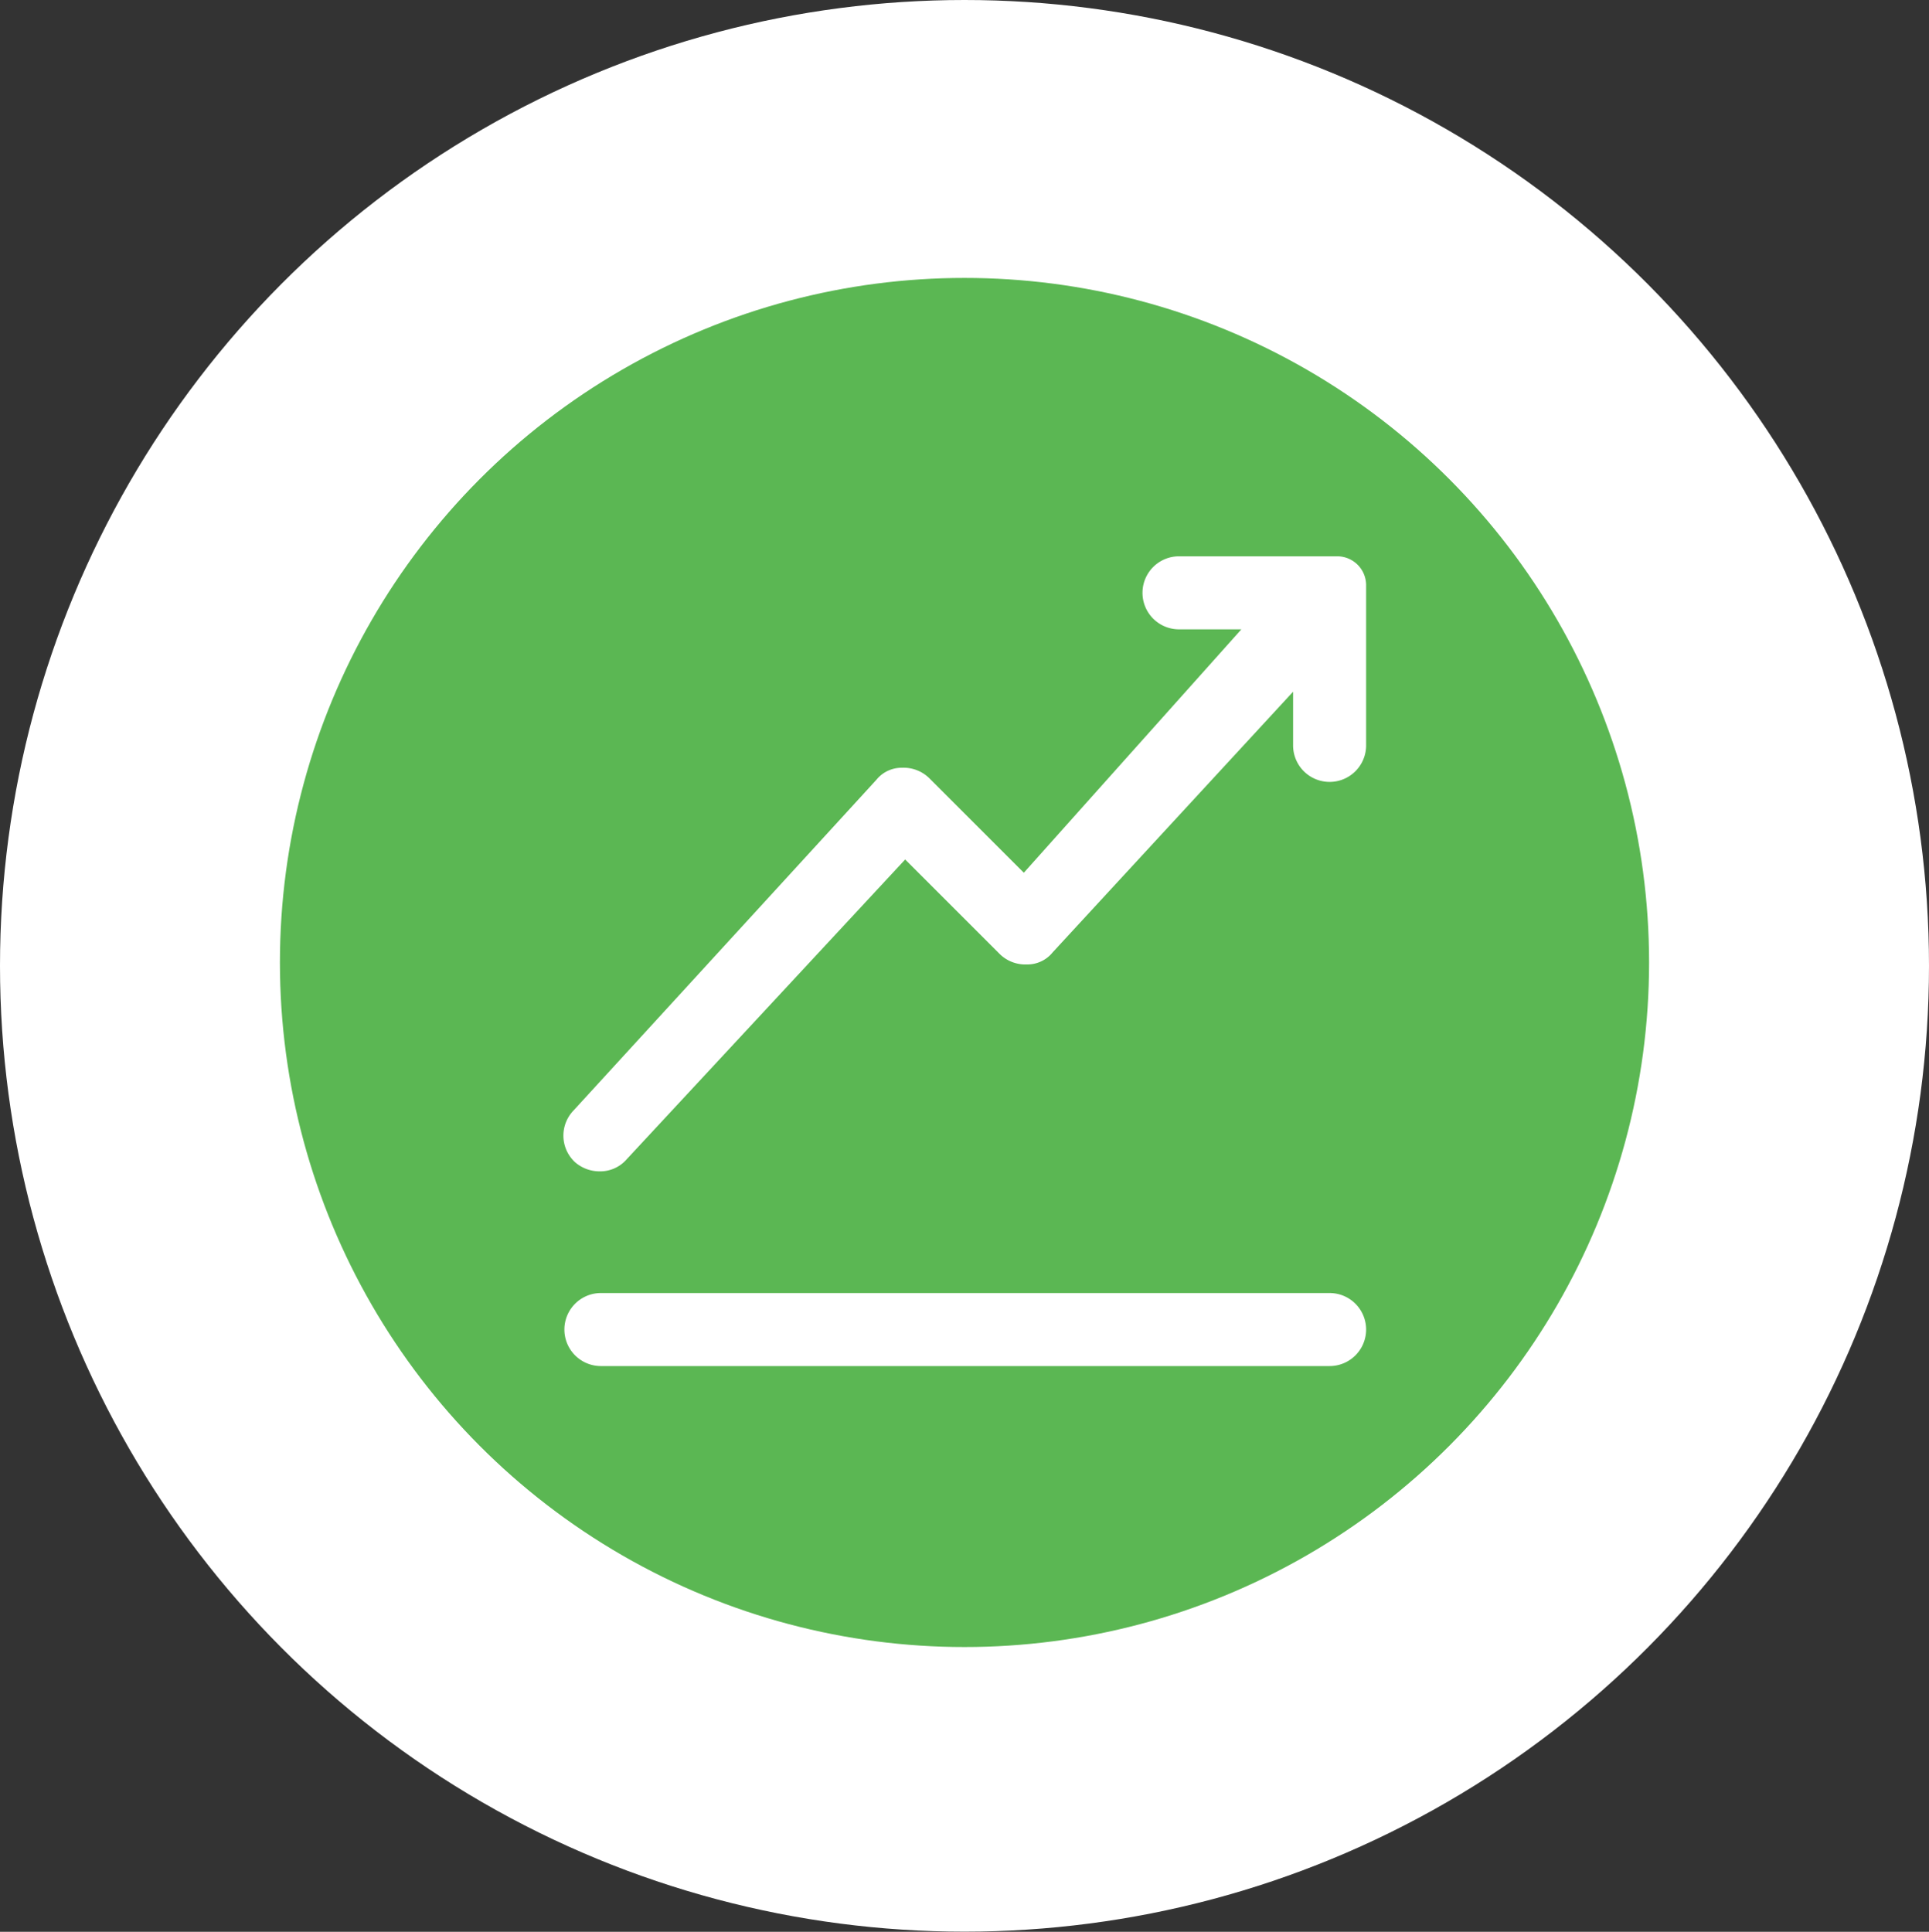
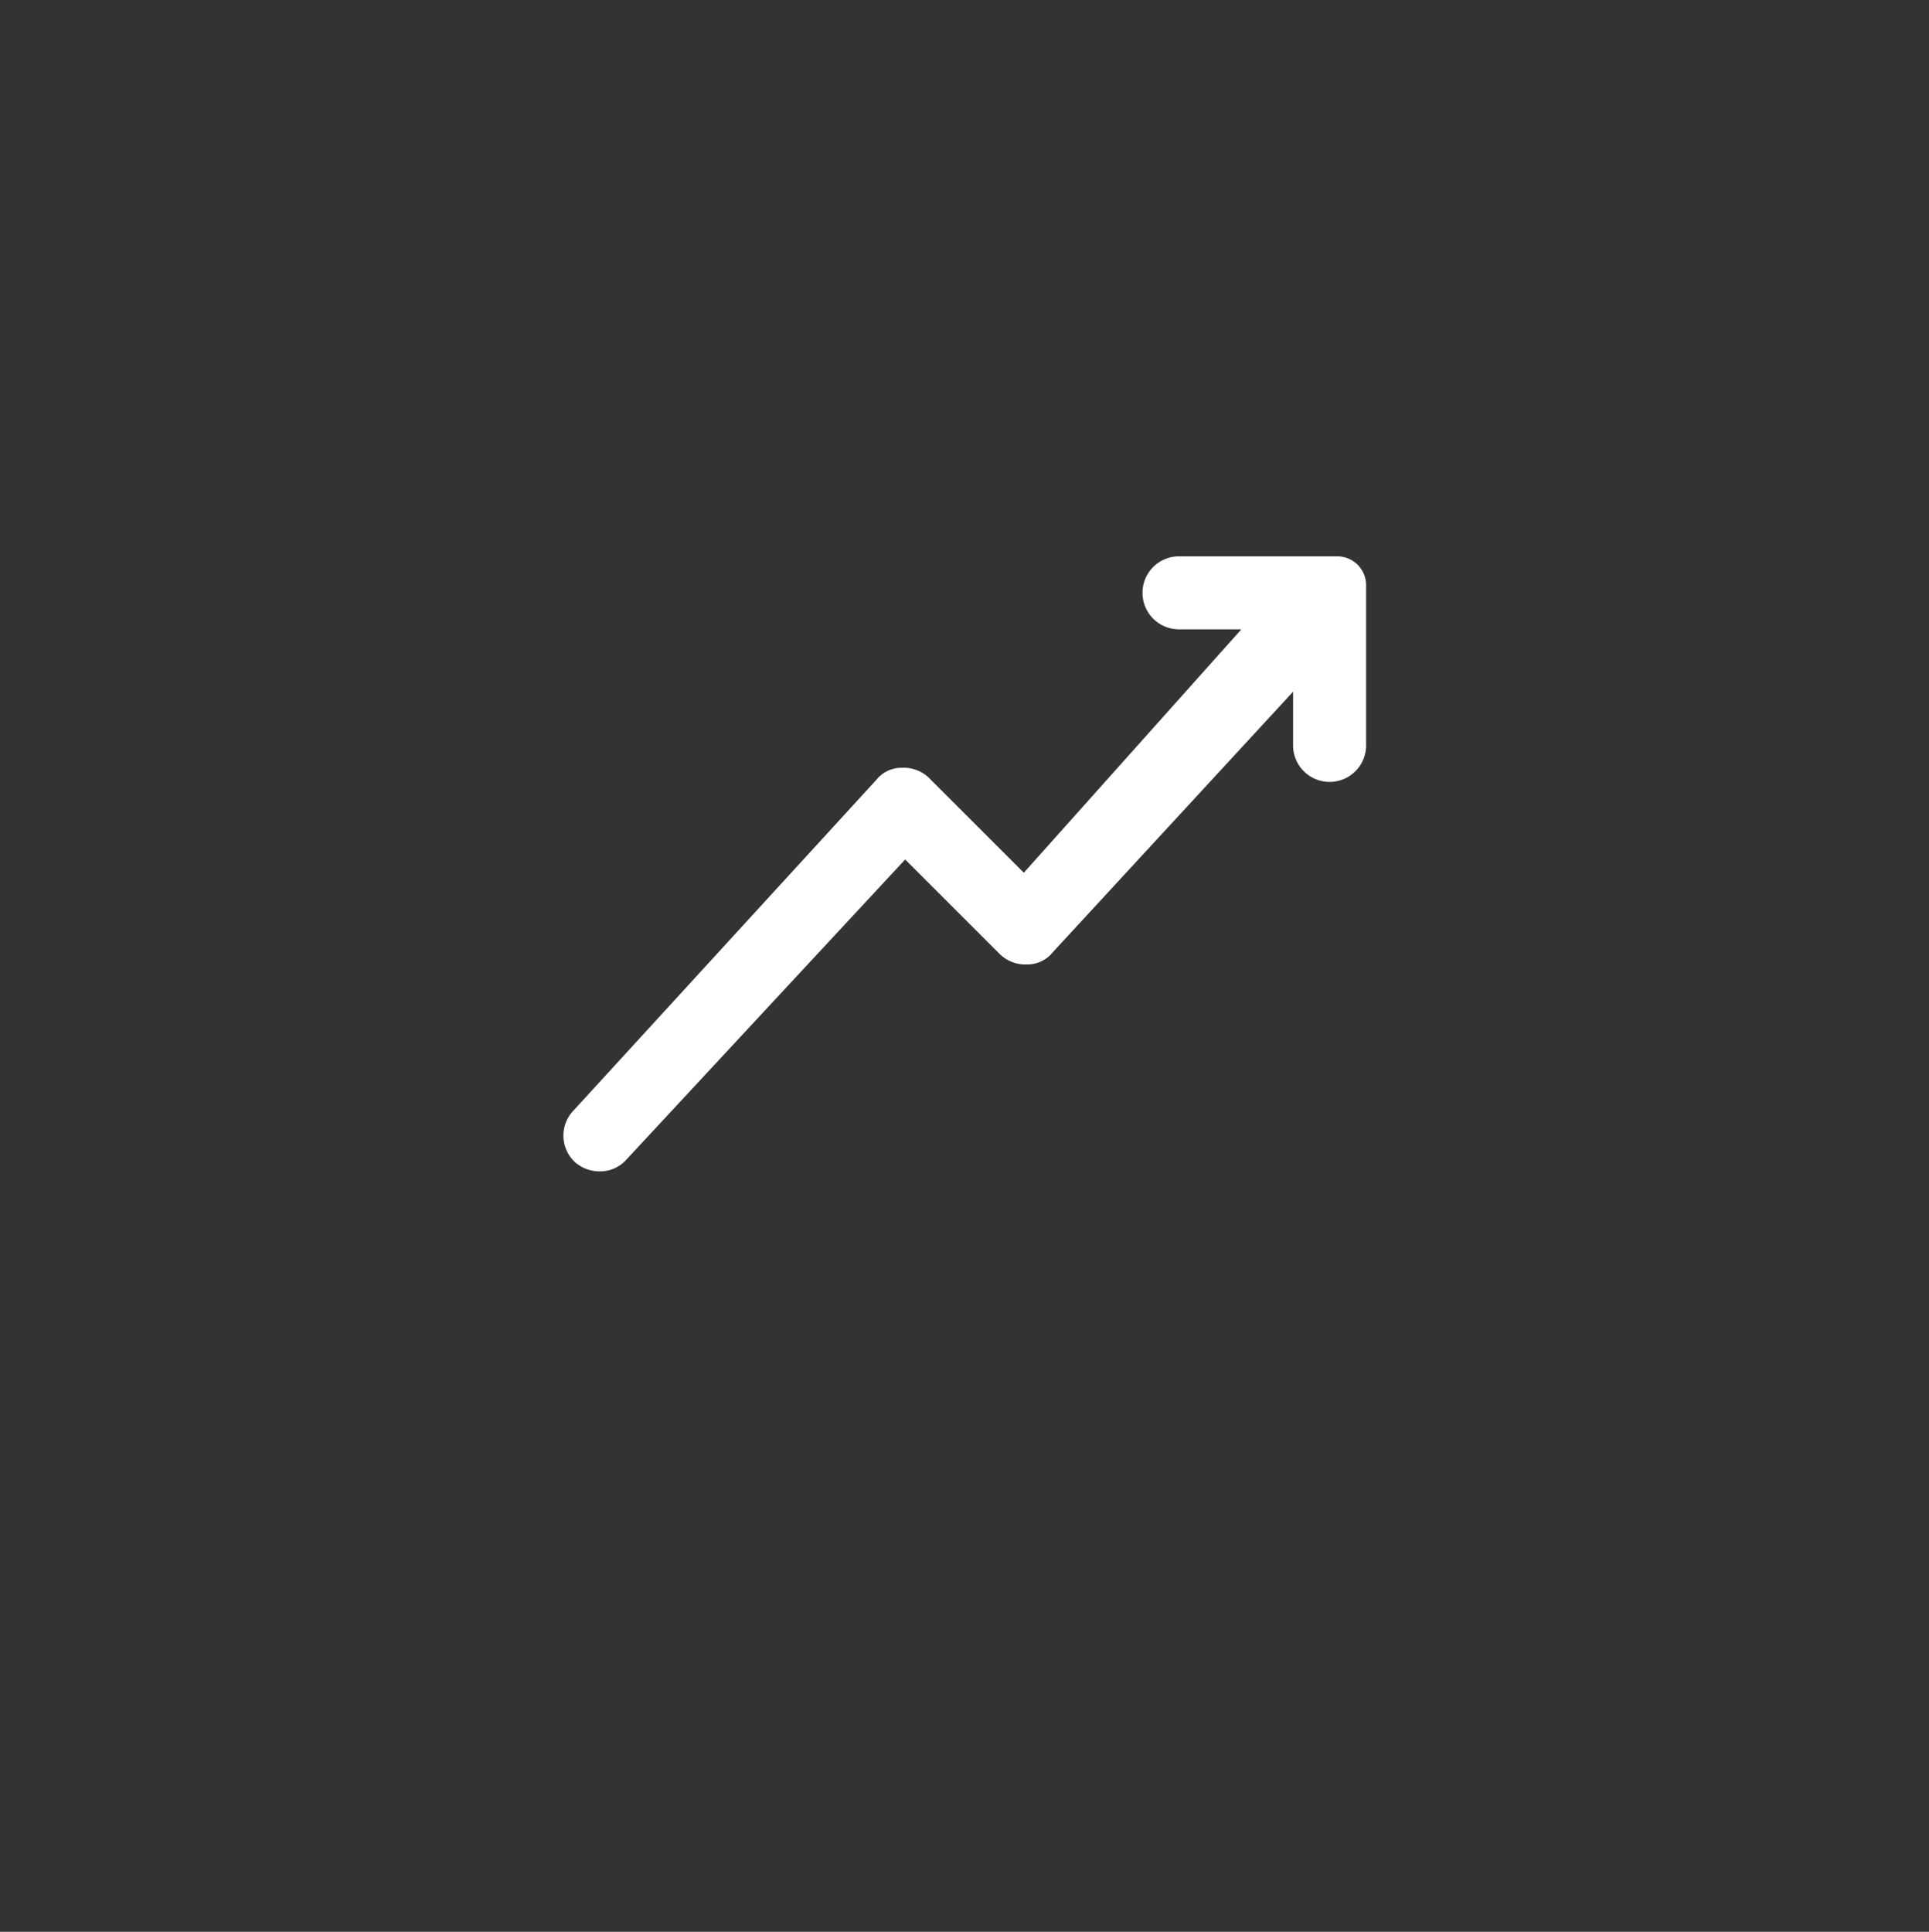
<svg xmlns="http://www.w3.org/2000/svg" id="Capa_1" data-name="Capa 1" viewBox="0 0 126.8 126.99">
  <rect x="0" y="0" width="126.8" height="126.99" fill="#333333" stroke="none" />
  <title>icon-mieten-preise</title>
-   <ellipse cx="63.4" cy="63.49" rx="63.4" ry="63.49" style="fill:#fff" />
-   <circle cx="63.4" cy="63.27" r="45" style="fill:#5bb753" />
  <path d="M89.8,38.57v-.1a1.9,1.9,0,0,0-1.9-1.9H77.5a2.4,2.4,0,0,0,0,4.8h4.1l-14.3,16-6.2-6.2a2.41,2.41,0,0,0-1.8-.7,2.14,2.14,0,0,0-1.7.8L37.7,73a2.38,2.38,0,0,0,.1,3.4,2.45,2.45,0,0,0,1.6.6,2.3,2.3,0,0,0,1.8-.8l18.3-19.7,6.2,6.2a2.41,2.41,0,0,0,1.8.7,2.14,2.14,0,0,0,1.7-.8L85,45.47V49a2.4,2.4,0,1,0,4.8,0V38.57Z" style="fill:#fff" />
-   <path d="M87.4,85H39.5a2.4,2.4,0,1,0,0,4.8H87.4a2.4,2.4,0,0,0,0-4.8Z" style="fill:#fff" />
</svg>